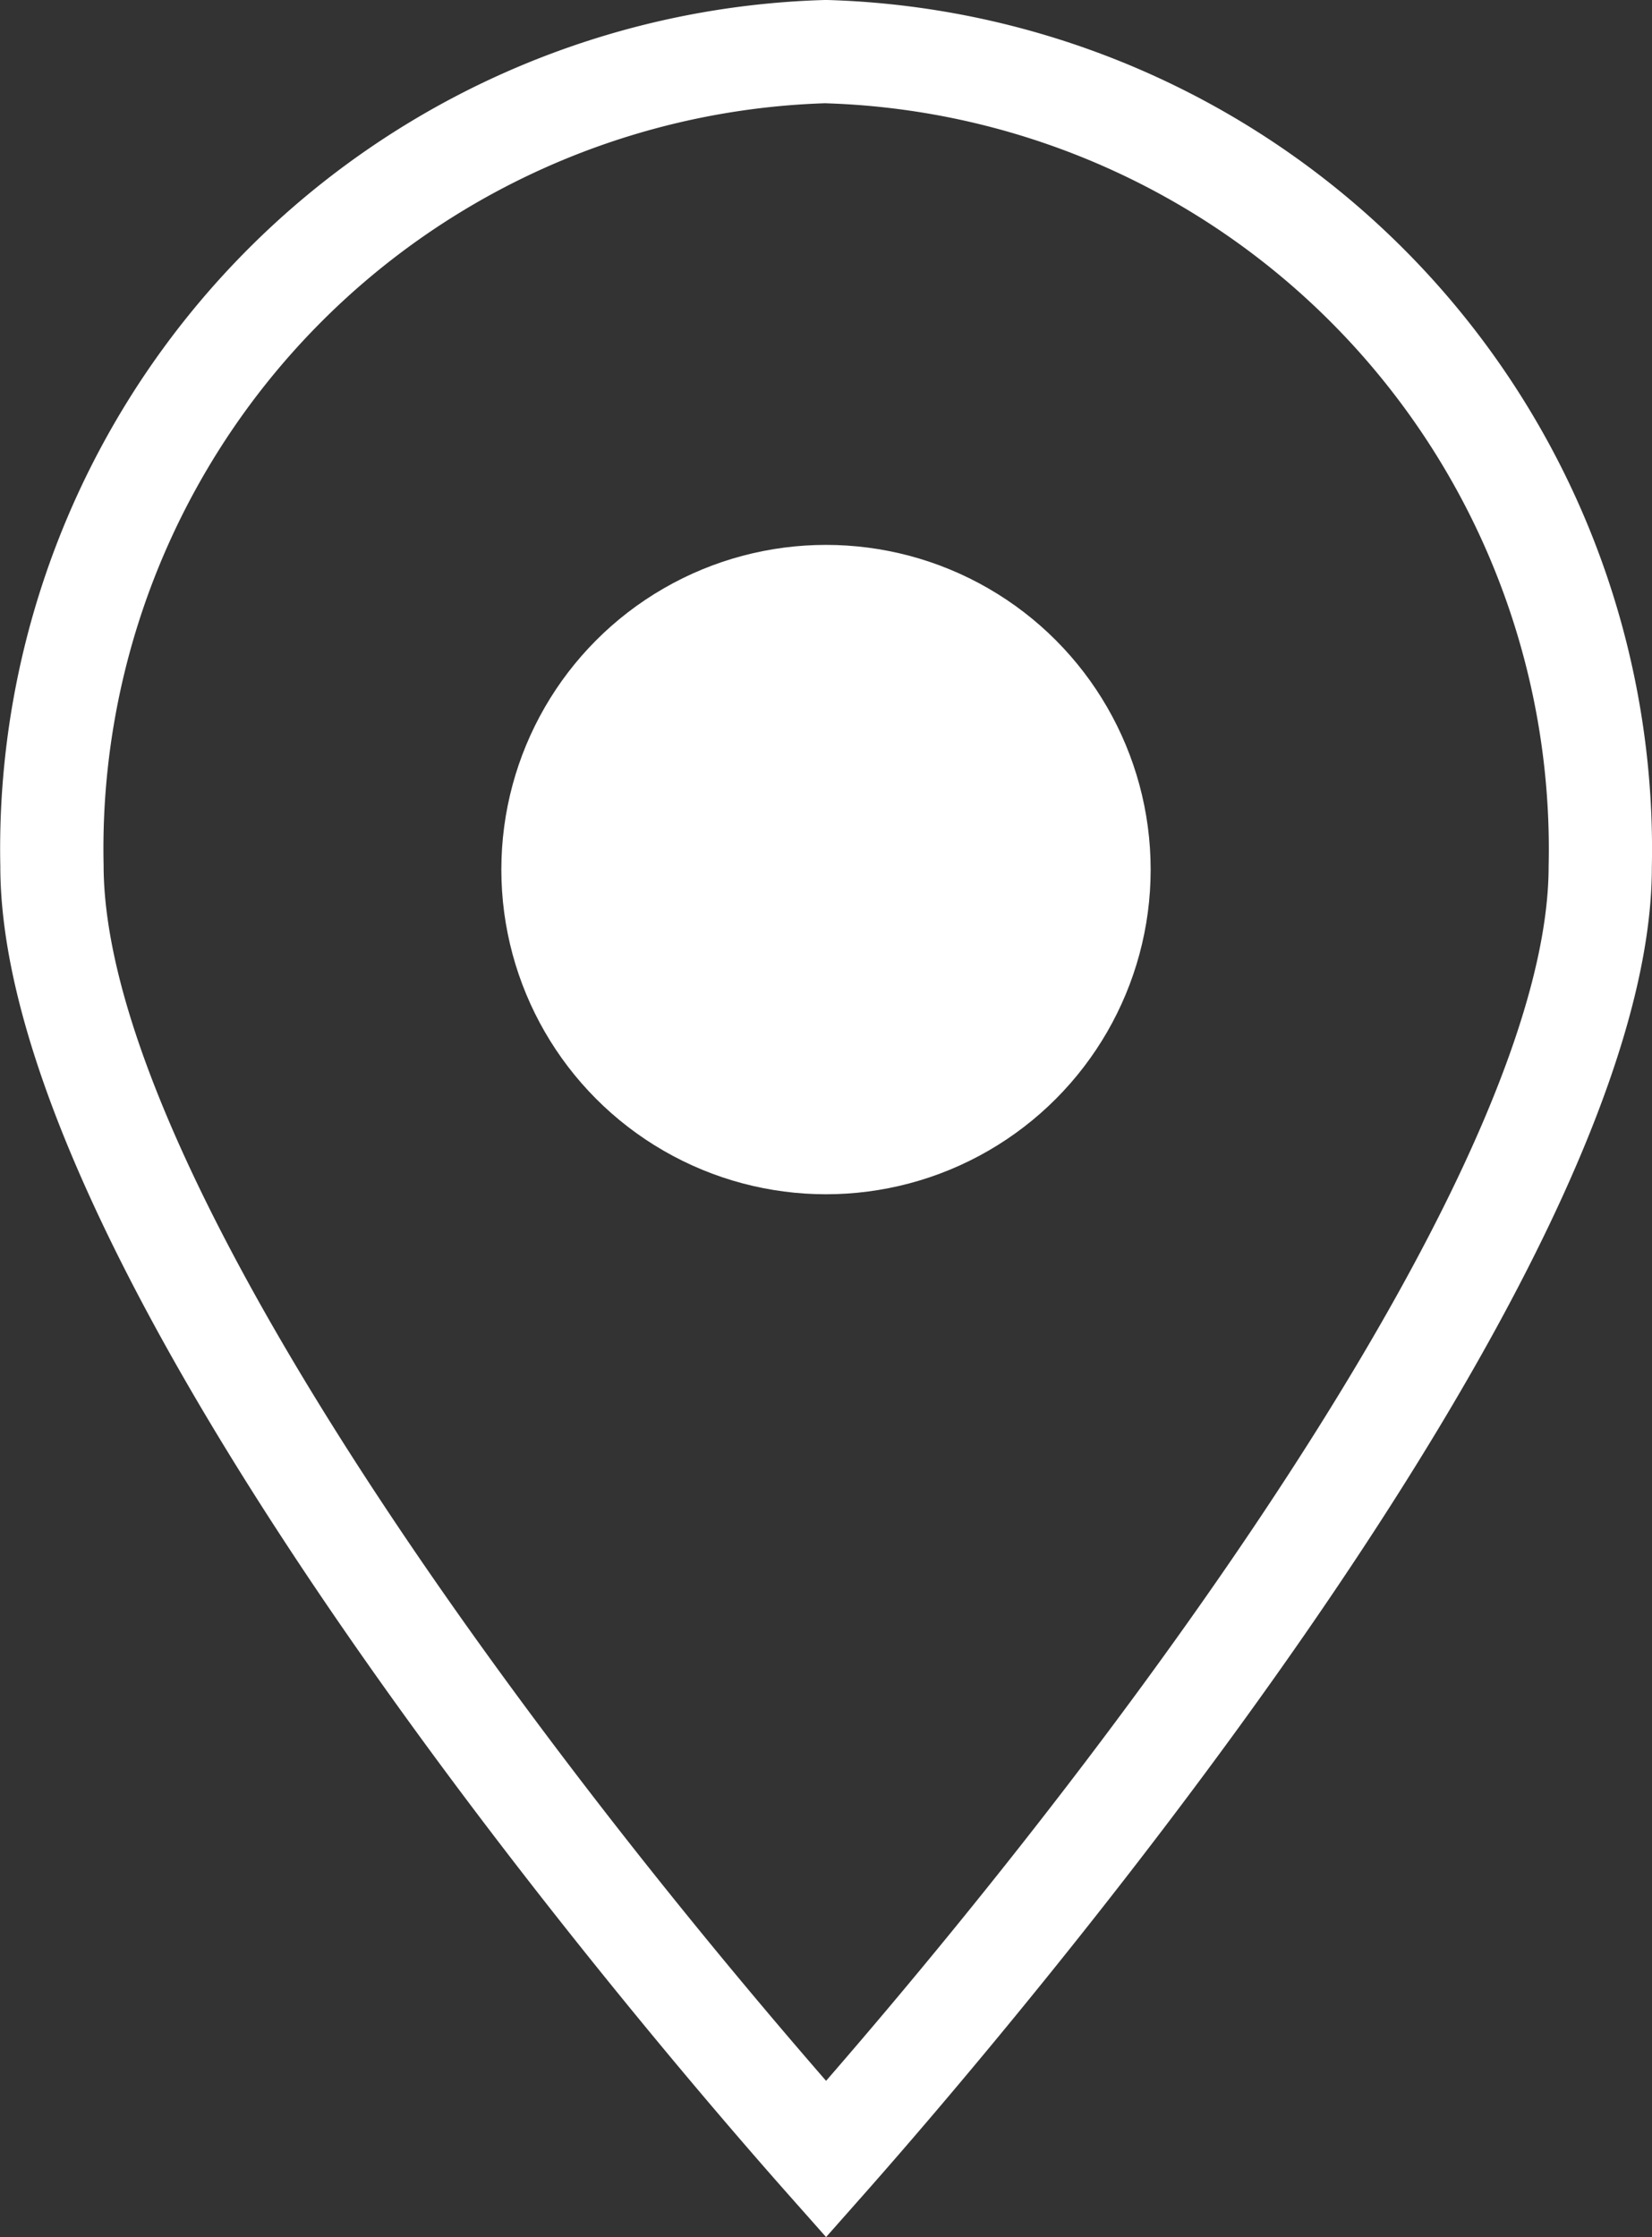
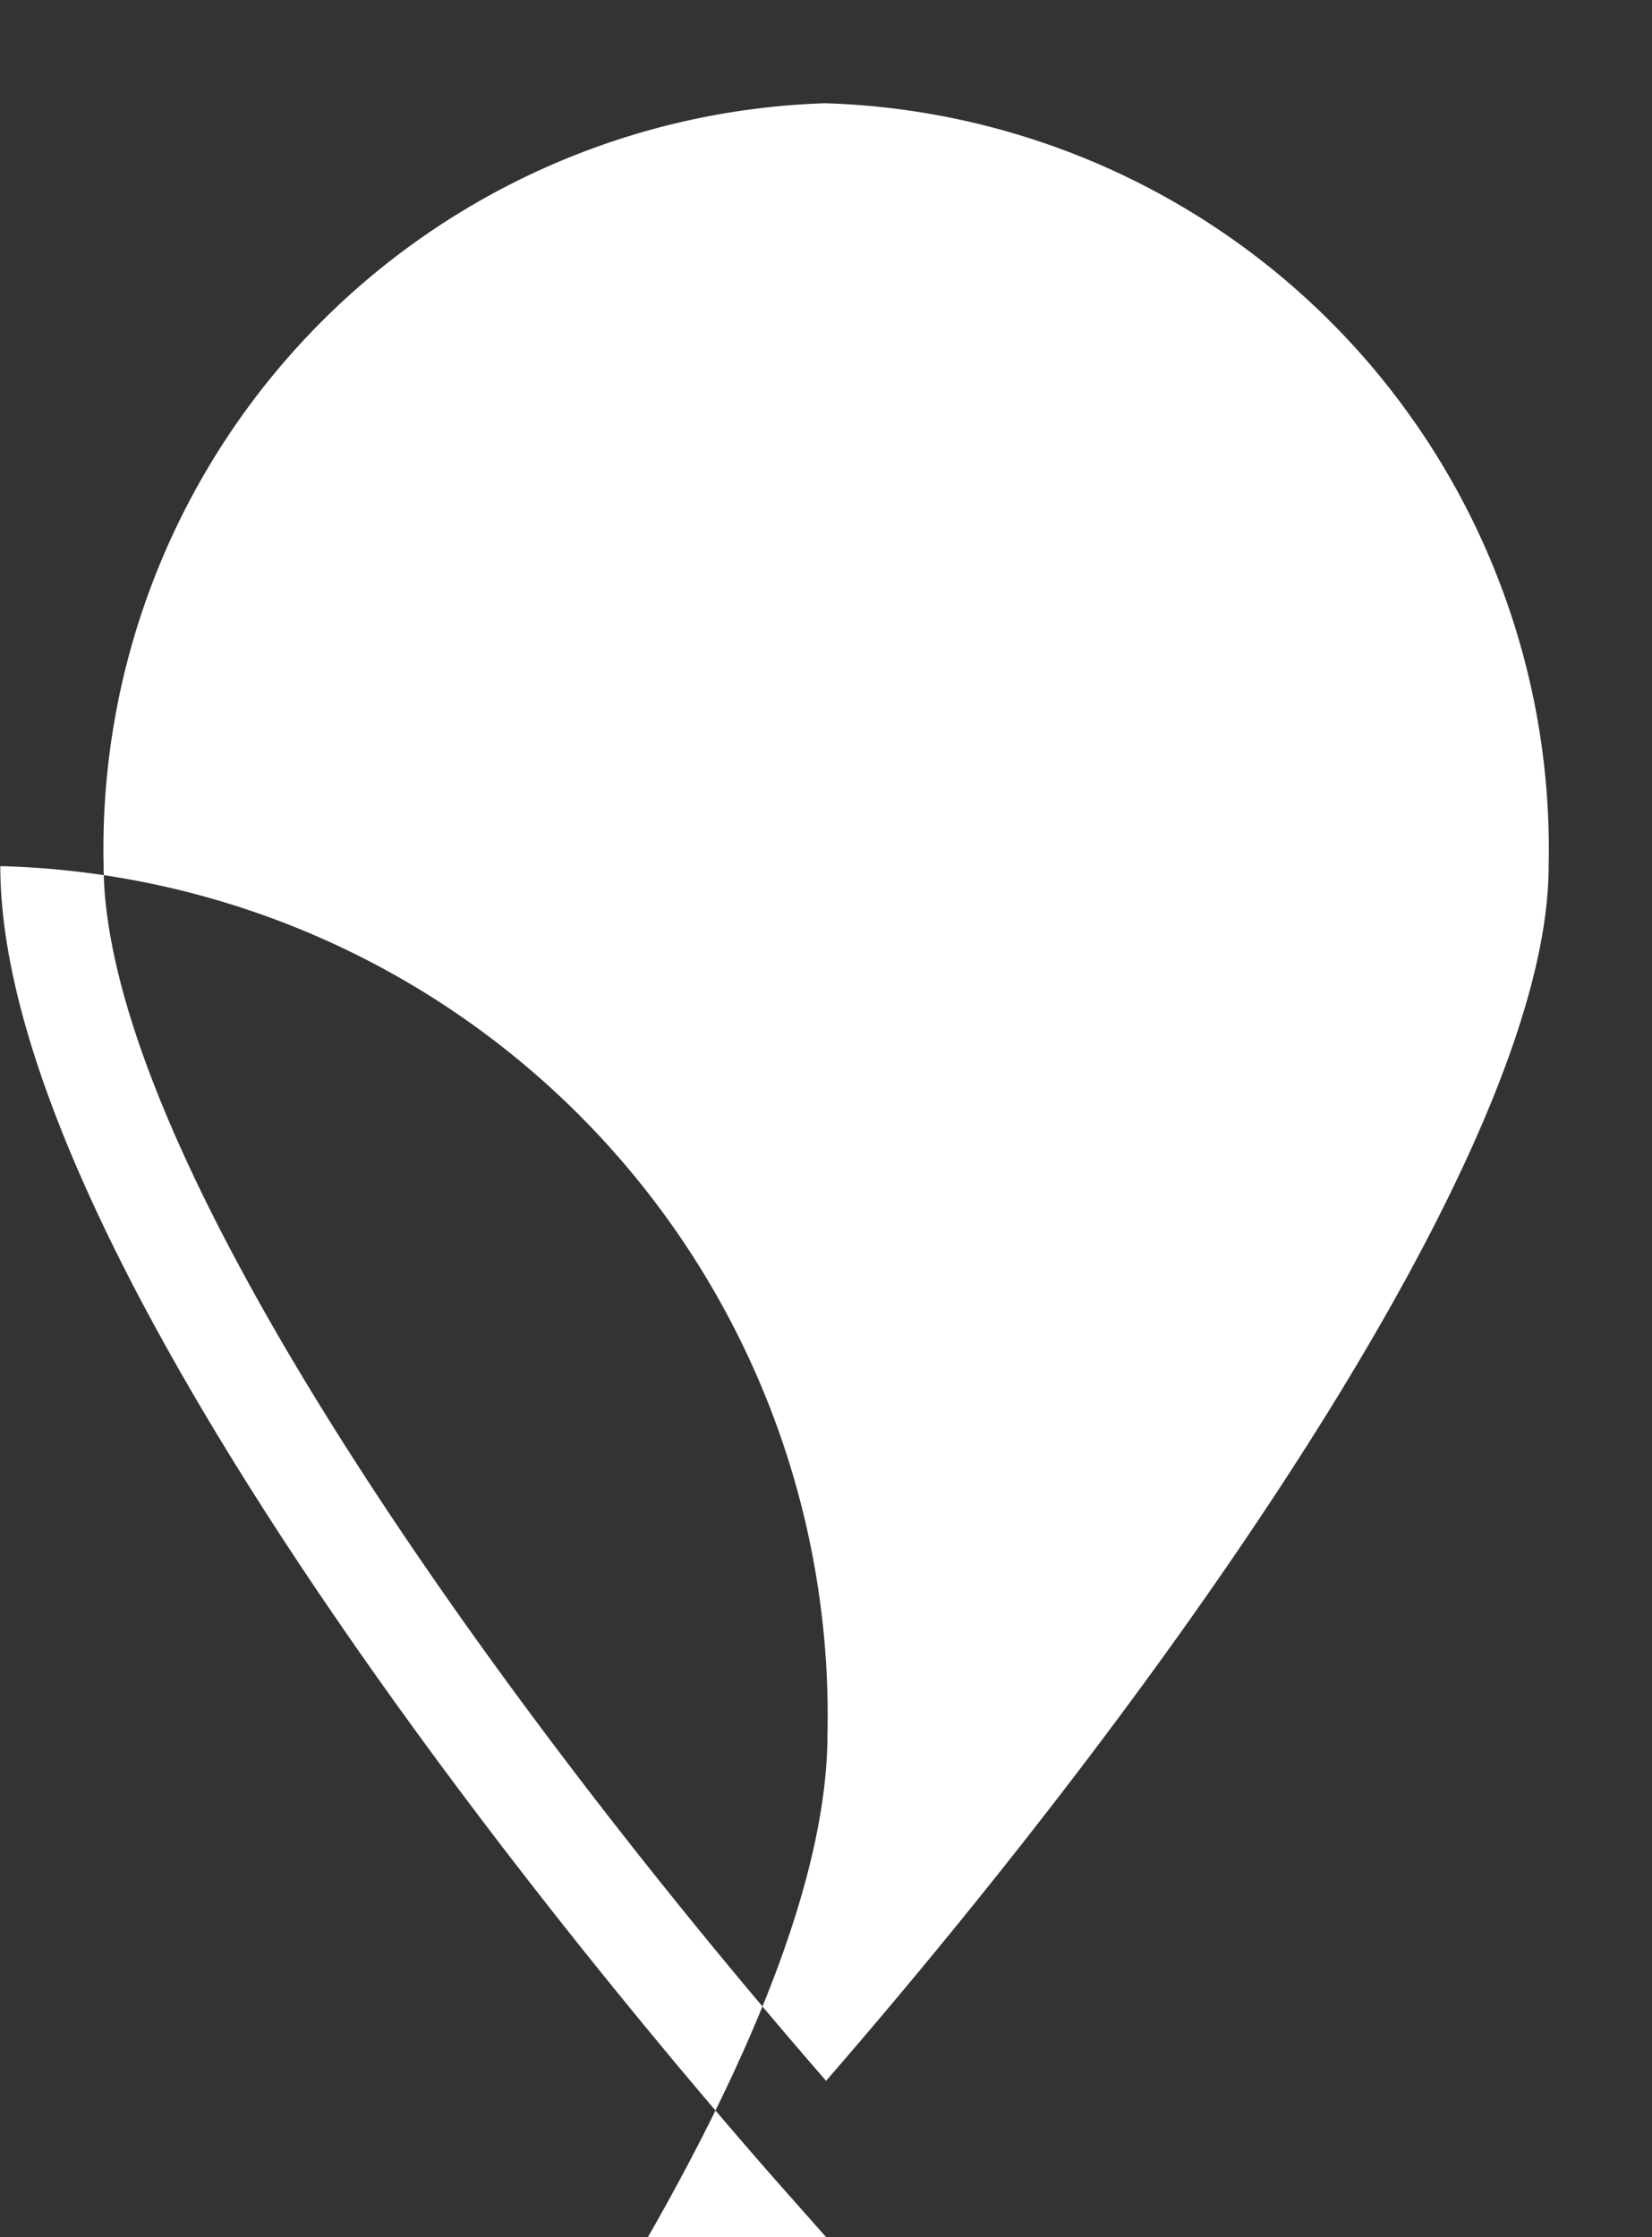
<svg xmlns="http://www.w3.org/2000/svg" id="グループ_112" data-name="グループ 112" width="21" height="28.435" viewBox="0 0 21 28.435">
  <rect x="0" y="0" width="21" height="28.435" fill="#333333" stroke="none" />
-   <path id="Path_1797" data-name="Path 1797" d="M524.751,495.653l-.492-.555c-1.671-1.886-10.005-11.564-10.005-16.87a10.792,10.792,0,0,1,10.479-11.01h.035a10.8,10.8,0,0,1,10.48,11.026c0,5.276-8.335,14.965-10.006,16.854Zm0-27.123a9.48,9.48,0,0,0-9.184,9.682c0,3.626,4.839,10.454,9.184,15.455,4.346-5.006,9.185-11.839,9.185-15.44A9.484,9.484,0,0,0,524.75,468.531Z" transform="translate(-514.25 -467.218)" fill="#fff" />
-   <circle id="楕円形_23" data-name="楕円形 23" cx="4.127" cy="4.127" r="4.127" transform="translate(6.373 6.926)" fill="#fff" />
+   <path id="Path_1797" data-name="Path 1797" d="M524.751,495.653l-.492-.555c-1.671-1.886-10.005-11.564-10.005-16.87h.035a10.8,10.8,0,0,1,10.48,11.026c0,5.276-8.335,14.965-10.006,16.854Zm0-27.123a9.48,9.48,0,0,0-9.184,9.682c0,3.626,4.839,10.454,9.184,15.455,4.346-5.006,9.185-11.839,9.185-15.44A9.484,9.484,0,0,0,524.75,468.531Z" transform="translate(-514.25 -467.218)" fill="#fff" />
</svg>